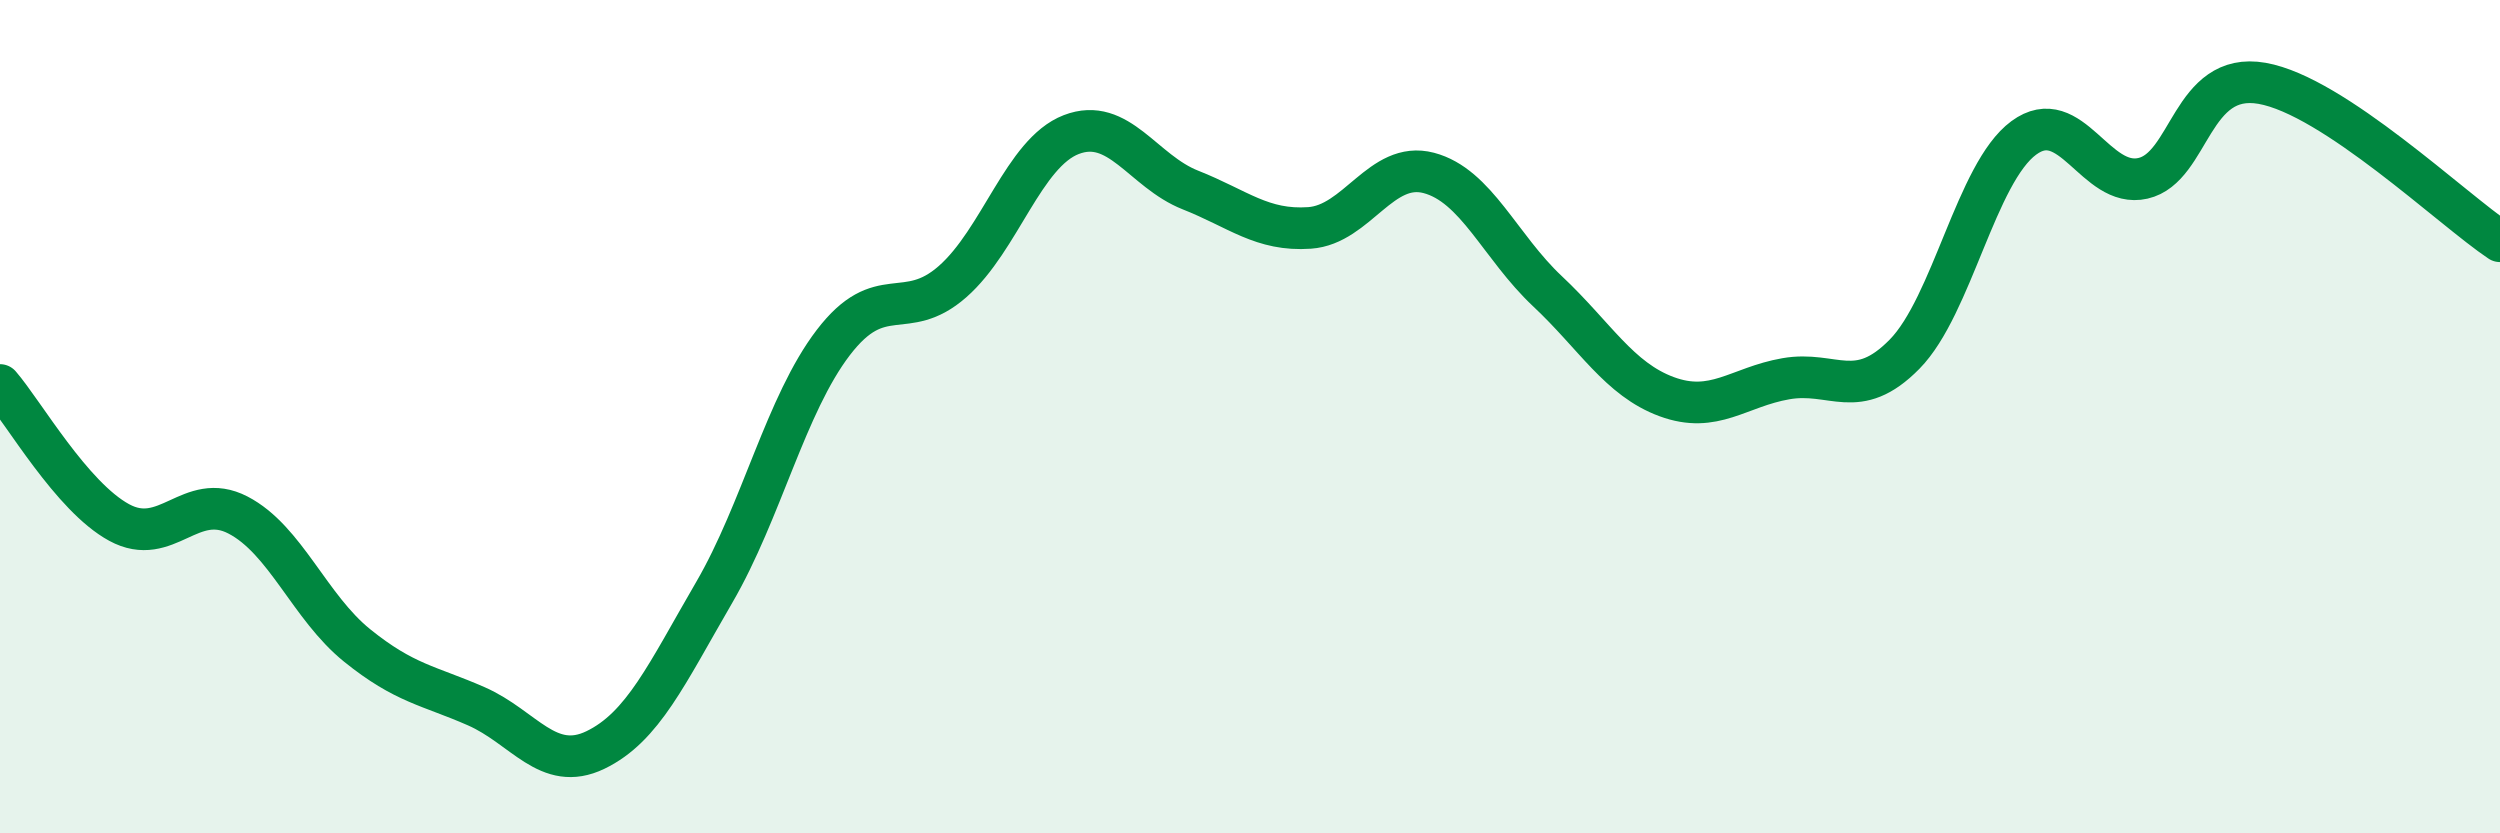
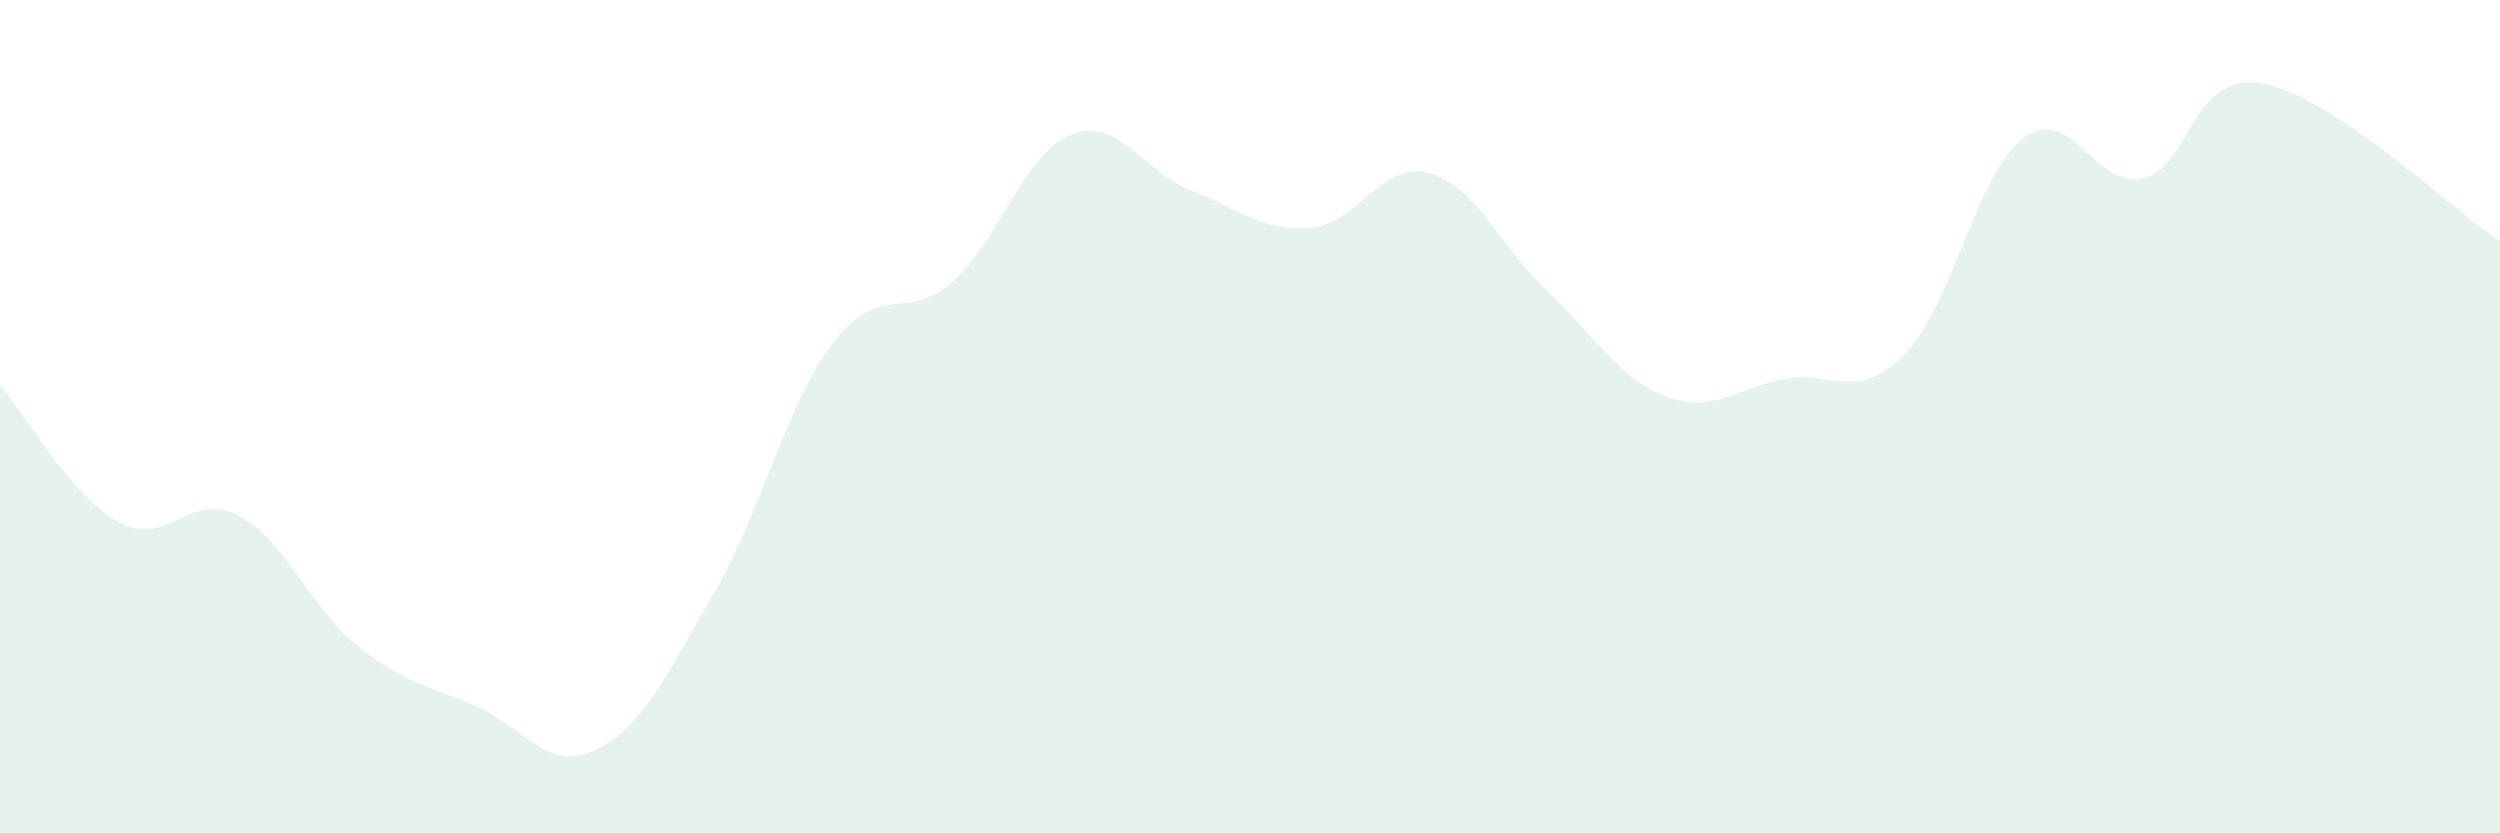
<svg xmlns="http://www.w3.org/2000/svg" width="60" height="20" viewBox="0 0 60 20">
  <path d="M 0,9.24 C 0.57,9.9 1.72,11.92 2.86,12.54 C 4,13.16 4.57,11.77 5.71,12.36 C 6.85,12.95 7.43,14.57 8.57,15.49 C 9.71,16.41 10.29,16.45 11.43,16.95 C 12.57,17.45 13.15,18.55 14.29,18 C 15.43,17.45 16,16.18 17.14,14.22 C 18.28,12.26 18.86,9.71 20,8.22 C 21.14,6.73 21.72,7.76 22.86,6.76 C 24,5.76 24.57,3.67 25.71,3.23 C 26.85,2.79 27.43,4.11 28.57,4.56 C 29.71,5.01 30.29,5.55 31.43,5.47 C 32.57,5.39 33.15,3.85 34.29,4.15 C 35.43,4.45 36,5.92 37.14,6.99 C 38.28,8.06 38.86,9.1 40,9.52 C 41.14,9.94 41.72,9.29 42.86,9.09 C 44,8.89 44.57,9.66 45.71,8.5 C 46.85,7.34 47.43,4.15 48.57,3.31 C 49.71,2.47 50.29,4.54 51.43,4.28 C 52.57,4.02 52.58,1.7 54.29,2 C 56,2.3 58.86,5.03 60,5.79L60 20L0 20Z" fill="#008740" opacity="0.1" stroke-linecap="round" stroke-linejoin="round" />
-   <path d="M 0,9.24 C 0.57,9.9 1.72,11.92 2.86,12.54 C 4,13.16 4.57,11.77 5.71,12.36 C 6.85,12.95 7.43,14.57 8.57,15.49 C 9.71,16.41 10.29,16.45 11.43,16.95 C 12.57,17.45 13.15,18.55 14.29,18 C 15.43,17.45 16,16.18 17.14,14.22 C 18.28,12.26 18.86,9.71 20,8.22 C 21.14,6.73 21.72,7.76 22.86,6.76 C 24,5.76 24.57,3.67 25.71,3.23 C 26.85,2.79 27.43,4.11 28.57,4.56 C 29.71,5.01 30.29,5.55 31.43,5.47 C 32.57,5.39 33.15,3.85 34.29,4.15 C 35.43,4.45 36,5.92 37.14,6.99 C 38.28,8.06 38.86,9.1 40,9.52 C 41.14,9.94 41.72,9.29 42.86,9.09 C 44,8.89 44.57,9.66 45.71,8.5 C 46.85,7.34 47.43,4.15 48.57,3.31 C 49.71,2.47 50.29,4.54 51.43,4.28 C 52.57,4.02 52.58,1.7 54.29,2 C 56,2.3 58.86,5.03 60,5.79" stroke="#008740" stroke-width="1" fill="none" stroke-linecap="round" stroke-linejoin="round" />
</svg>